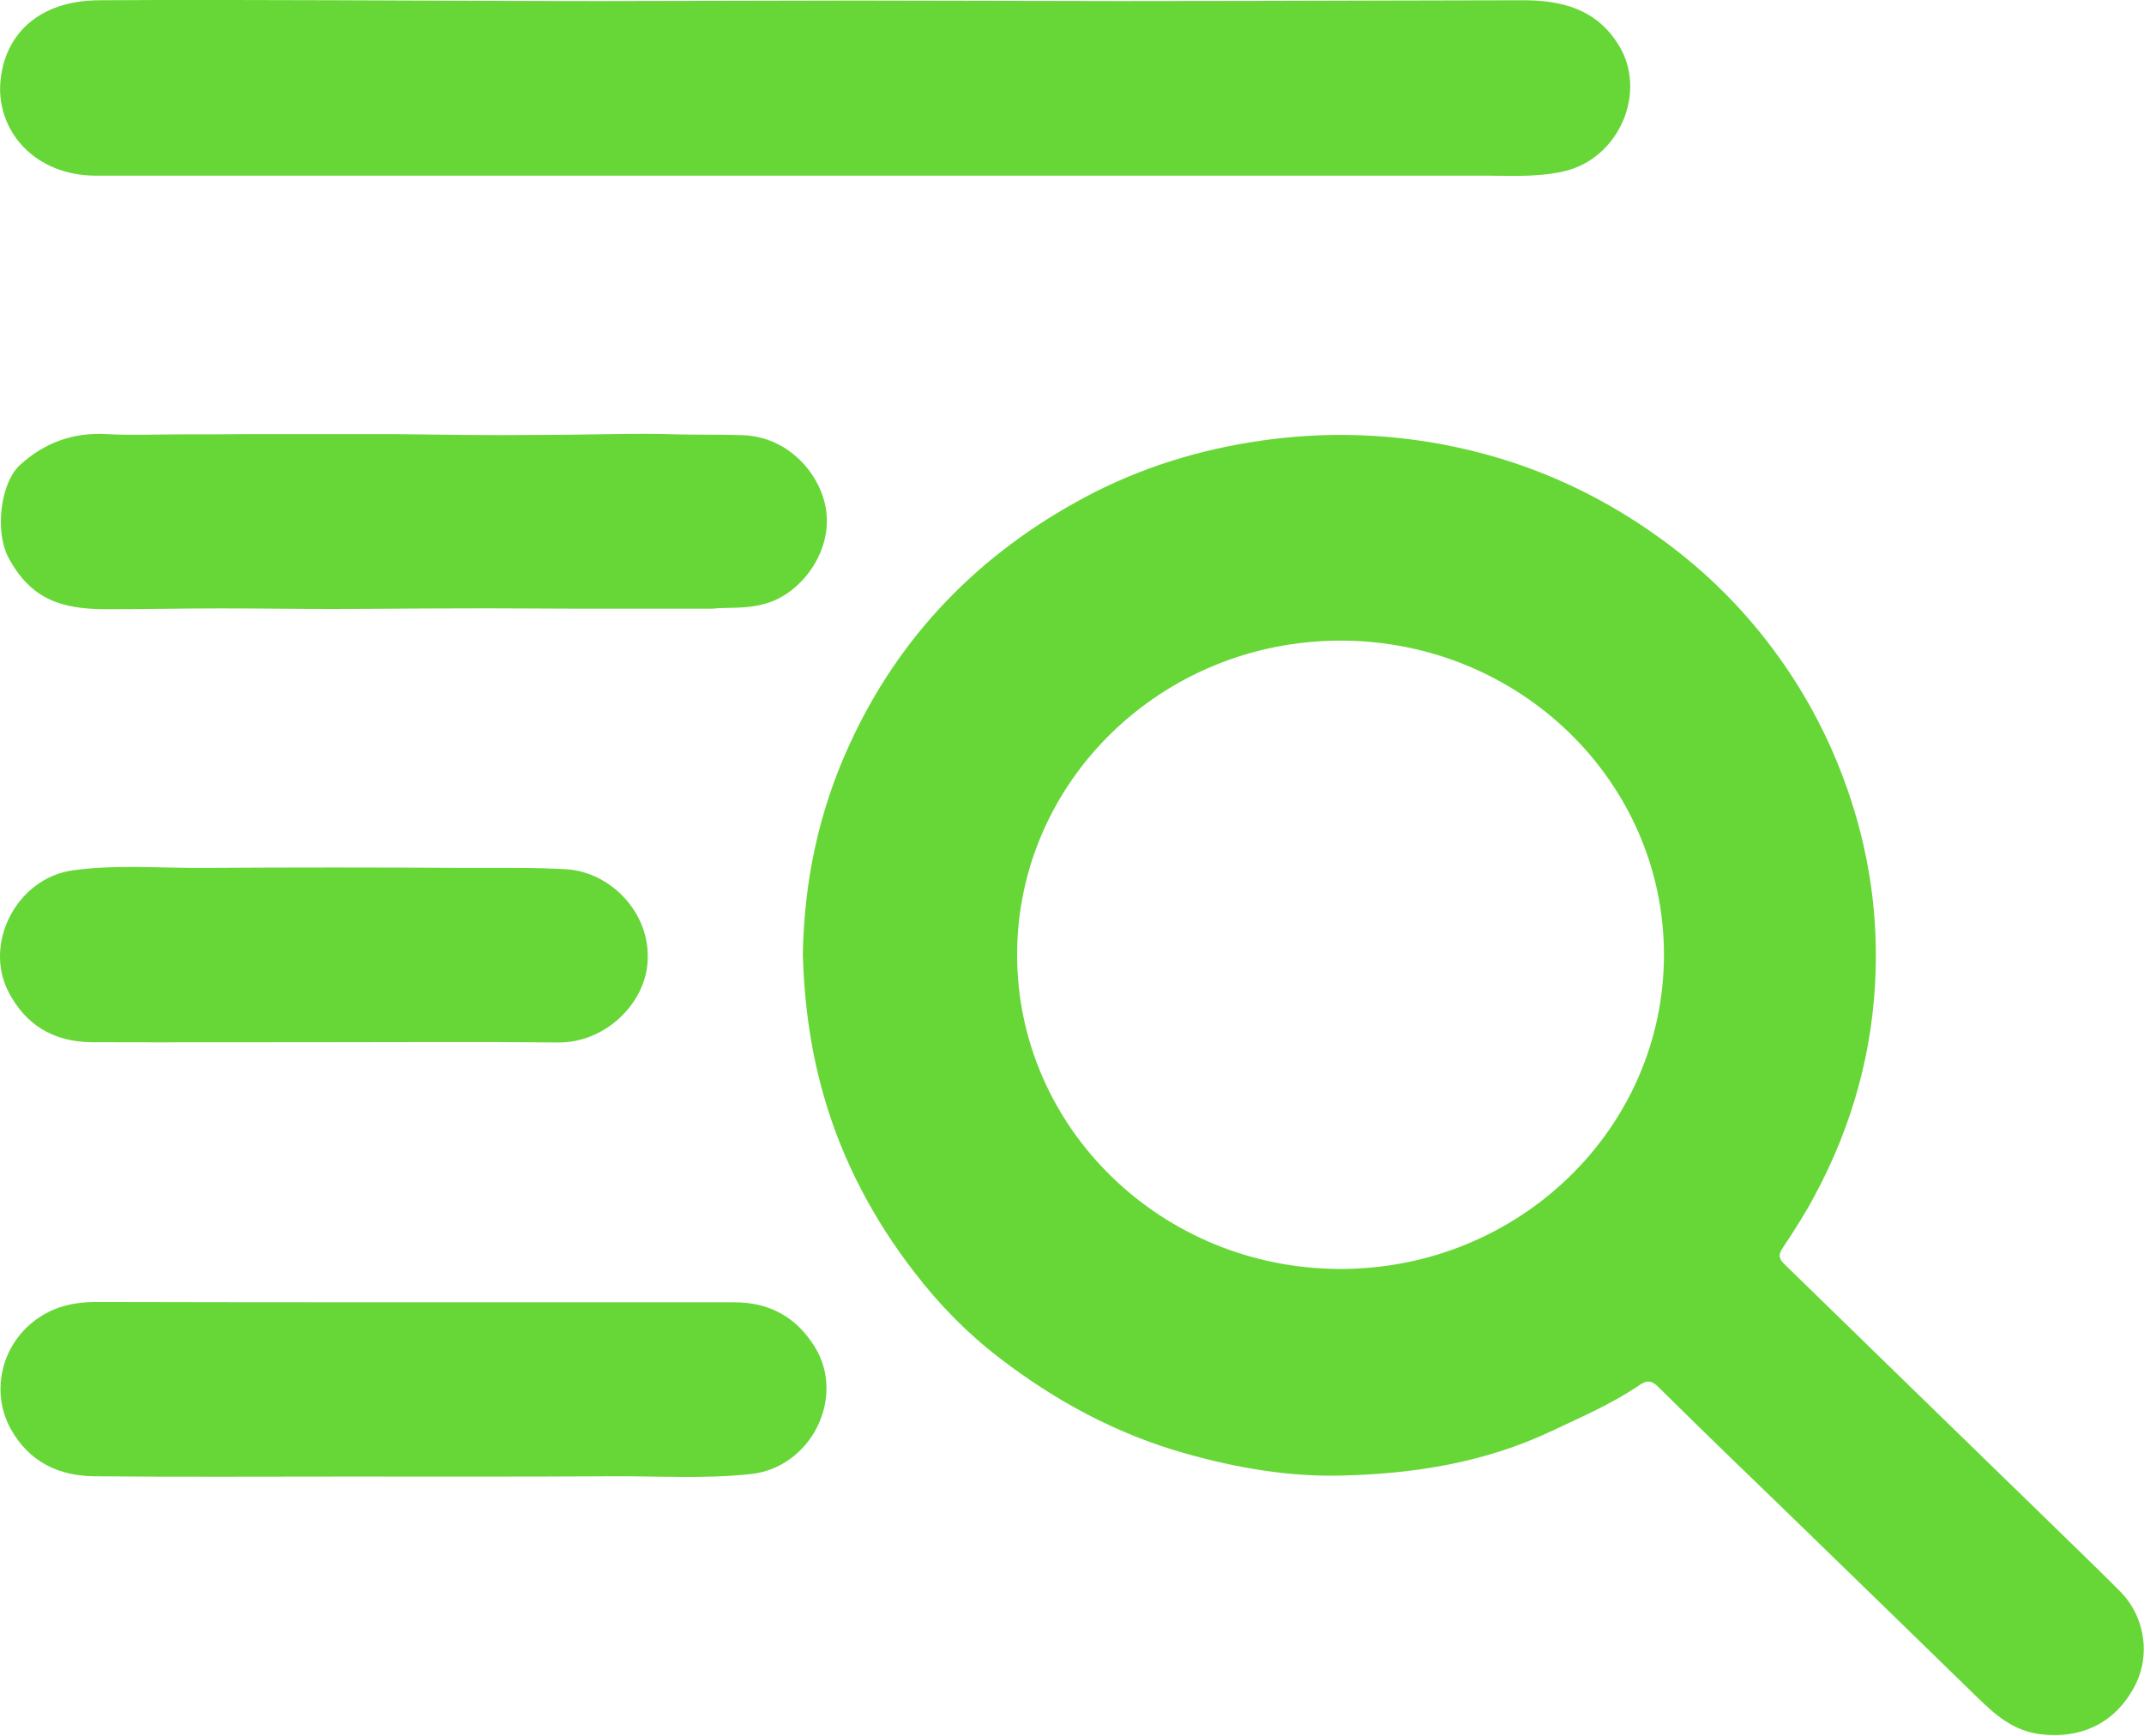
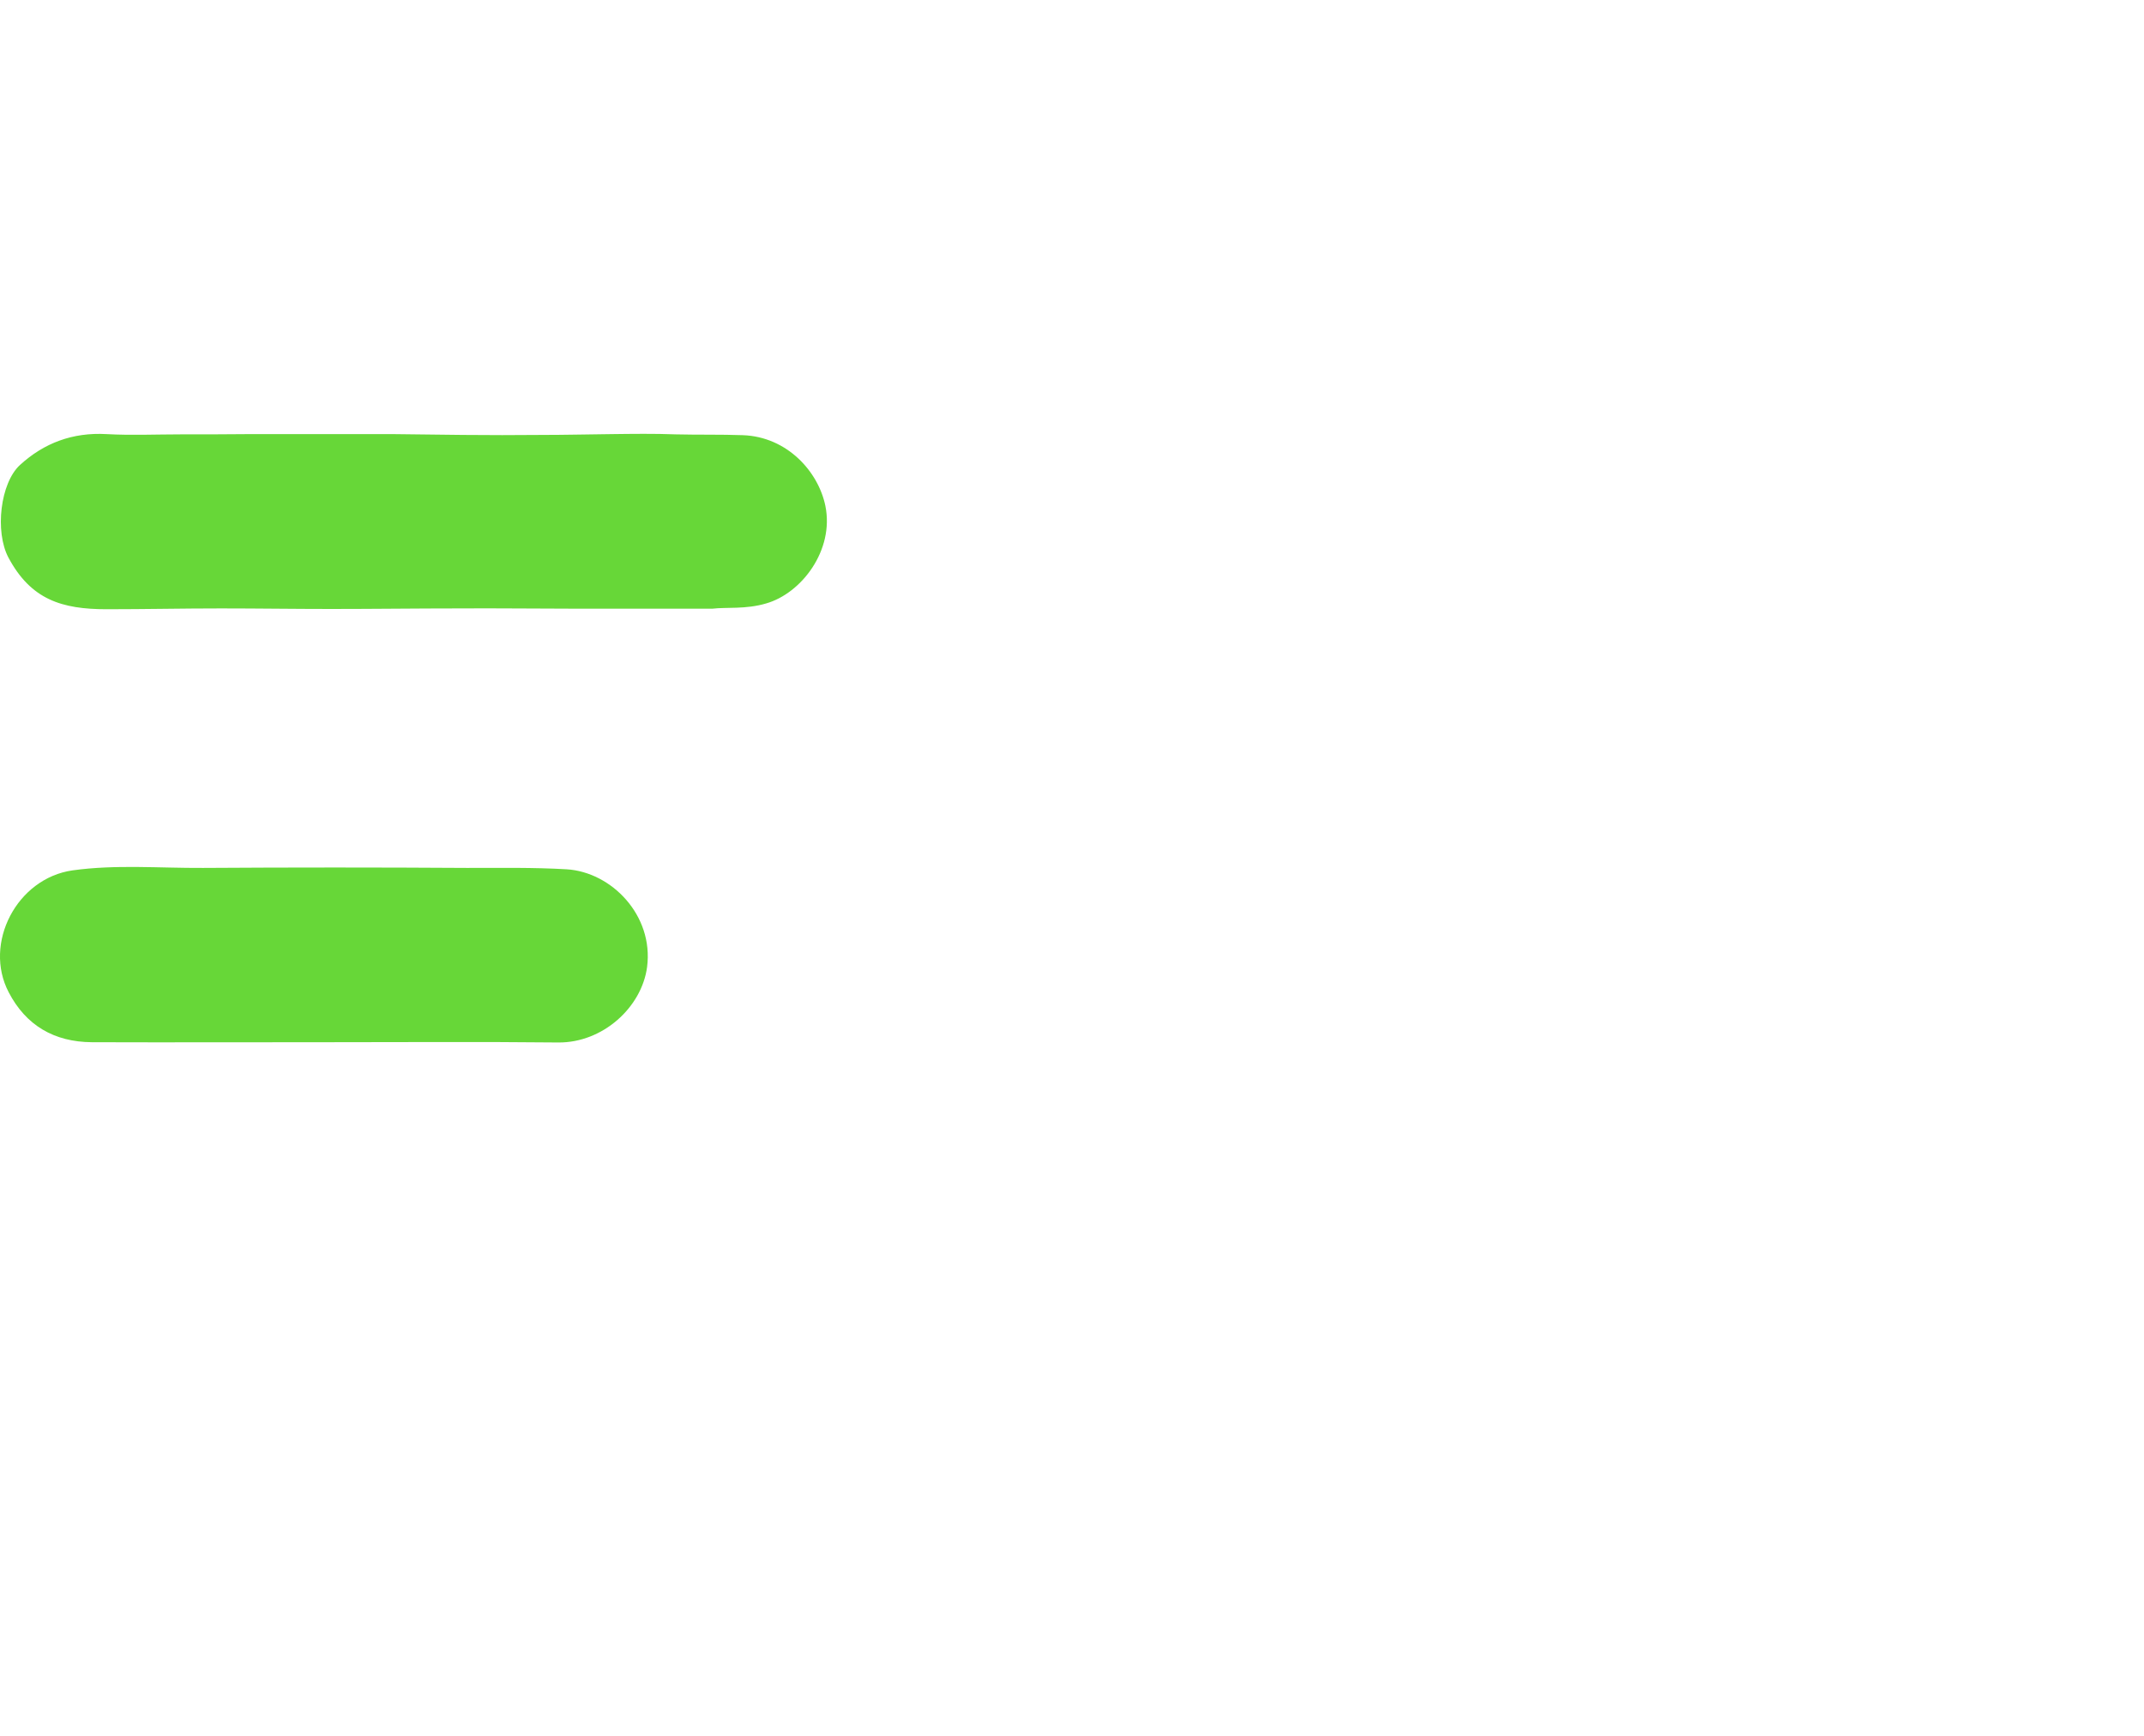
<svg xmlns="http://www.w3.org/2000/svg" width="42" height="34" viewBox="0 0 42 34" fill="none">
  <g clip-path="url(#clip0_1_469)">
-     <path d="M15.899 3.441C11.228 3.441 6.556 3.441 1.885 3.441C0.673 3.441 -0.06 2.563 0.006 1.627C0.072 0.706 0.728 0.011 1.945 0.005C3.51 -0.005 5.074 -0 6.639 0.005C8.341 0.011 10.043 0.021 11.746 0.021C13.42 0.021 15.095 0.011 16.77 0.011C18.488 0.011 20.213 0.021 21.932 0.021C23.661 0.021 25.391 0.016 27.121 0.011C28.03 0.011 28.933 0.005 29.842 0.005C30.603 0.005 31.269 0.182 31.699 0.867C32.288 1.792 31.721 3.119 30.619 3.36C30.063 3.483 29.506 3.435 28.944 3.441C24.598 3.441 20.246 3.441 15.899 3.441Z" fill="#67D738" />
-     <path d="M8.103 25.508C10.197 25.508 12.29 25.508 14.383 25.508C15.088 25.508 15.606 25.807 15.964 26.385C16.576 27.381 15.882 28.75 14.703 28.873C13.799 28.97 12.89 28.911 11.982 28.916C10.241 28.927 8.494 28.922 6.754 28.922C5.123 28.922 3.487 28.932 1.856 28.916C1.145 28.911 0.573 28.633 0.214 27.996C-0.204 27.247 0.038 26.284 0.771 25.802C1.112 25.577 1.481 25.502 1.884 25.502C3.955 25.508 6.026 25.508 8.103 25.508Z" fill="#67D738" />
    <path d="M13.96 11.922C12.946 11.922 12.059 11.922 11.178 11.922C10.451 11.922 9.723 11.912 8.996 11.917C8.159 11.917 7.322 11.928 6.484 11.928C5.768 11.928 5.046 11.917 4.33 11.917C3.581 11.917 2.837 11.933 2.088 11.933C1.212 11.933 0.606 11.746 0.165 10.921C-0.104 10.413 0.006 9.461 0.391 9.108C0.86 8.679 1.421 8.465 2.088 8.503C2.567 8.53 3.058 8.508 3.537 8.508C3.983 8.508 4.435 8.508 4.881 8.503C5.371 8.503 5.867 8.503 6.357 8.503C6.804 8.503 7.255 8.503 7.702 8.503C8.159 8.508 8.616 8.514 9.073 8.519C9.586 8.524 10.092 8.524 10.605 8.519C11.062 8.519 11.519 8.508 11.977 8.503C12.395 8.498 12.819 8.492 13.238 8.508C13.679 8.519 14.114 8.508 14.555 8.524C15.42 8.556 16.031 9.236 16.169 9.91C16.345 10.777 15.701 11.623 15.007 11.82C14.61 11.938 14.219 11.89 13.96 11.922Z" fill="#67D738" />
    <path d="M6.368 20.414C4.847 20.414 3.321 20.419 1.801 20.414C1.057 20.409 0.506 20.082 0.17 19.435C-0.331 18.477 0.33 17.203 1.421 17.048C2.269 16.93 3.123 17.005 3.977 17C5.701 16.989 7.426 16.989 9.15 17C9.8 17 10.45 16.989 11.1 17.027C11.976 17.08 12.808 17.926 12.676 18.942C12.571 19.729 11.811 20.425 10.94 20.419C9.414 20.403 7.894 20.414 6.368 20.414Z" fill="#67D738" />
-     <path d="M41.537 31.175C41.201 30.837 40.859 30.506 40.518 30.174C39.339 29.023 38.154 27.878 36.975 26.728C36.303 26.075 35.637 25.422 34.965 24.77C34.855 24.663 34.822 24.593 34.926 24.438C35.147 24.106 35.367 23.764 35.554 23.41C36.298 22.024 36.7 20.553 36.744 18.991C36.777 17.781 36.59 16.604 36.188 15.454C35.863 14.528 35.422 13.672 34.849 12.874C34.21 11.981 33.439 11.205 32.535 10.552C31.252 9.621 29.83 9 28.266 8.706C27.098 8.487 25.924 8.46 24.74 8.626C23.517 8.797 22.355 9.155 21.275 9.728C19.182 10.841 17.617 12.452 16.642 14.581C16.041 15.887 15.75 17.262 15.727 18.707C15.755 19.654 15.882 20.601 16.157 21.532C16.521 22.768 17.116 23.887 17.904 24.909C18.383 25.535 18.939 26.107 19.567 26.589C20.658 27.429 21.864 28.087 23.214 28.467C24.233 28.756 25.269 28.933 26.327 28.901C27.732 28.863 29.092 28.644 30.387 28.034C30.987 27.75 31.588 27.493 32.133 27.119C32.271 27.028 32.359 27.044 32.48 27.161C33.34 28.012 34.21 28.852 35.08 29.692C36.298 30.875 37.515 32.057 38.733 33.245C39.085 33.588 39.432 33.898 39.967 33.968C40.733 34.064 41.394 33.775 41.779 33.096C42.143 32.486 42.038 31.683 41.537 31.175ZM26.261 24.855C22.762 24.855 19.925 22.099 19.925 18.701C19.925 15.304 22.762 12.548 26.261 12.548C29.759 12.548 32.596 15.304 32.596 18.701C32.596 22.099 29.759 24.855 26.261 24.855Z" fill="#67D738" />
  </g>
  <defs>
    <clipPath id="clip0_1_469">
      <rect width="42" height="34" fill="white" />
    </clipPath>
  </defs>
</svg>